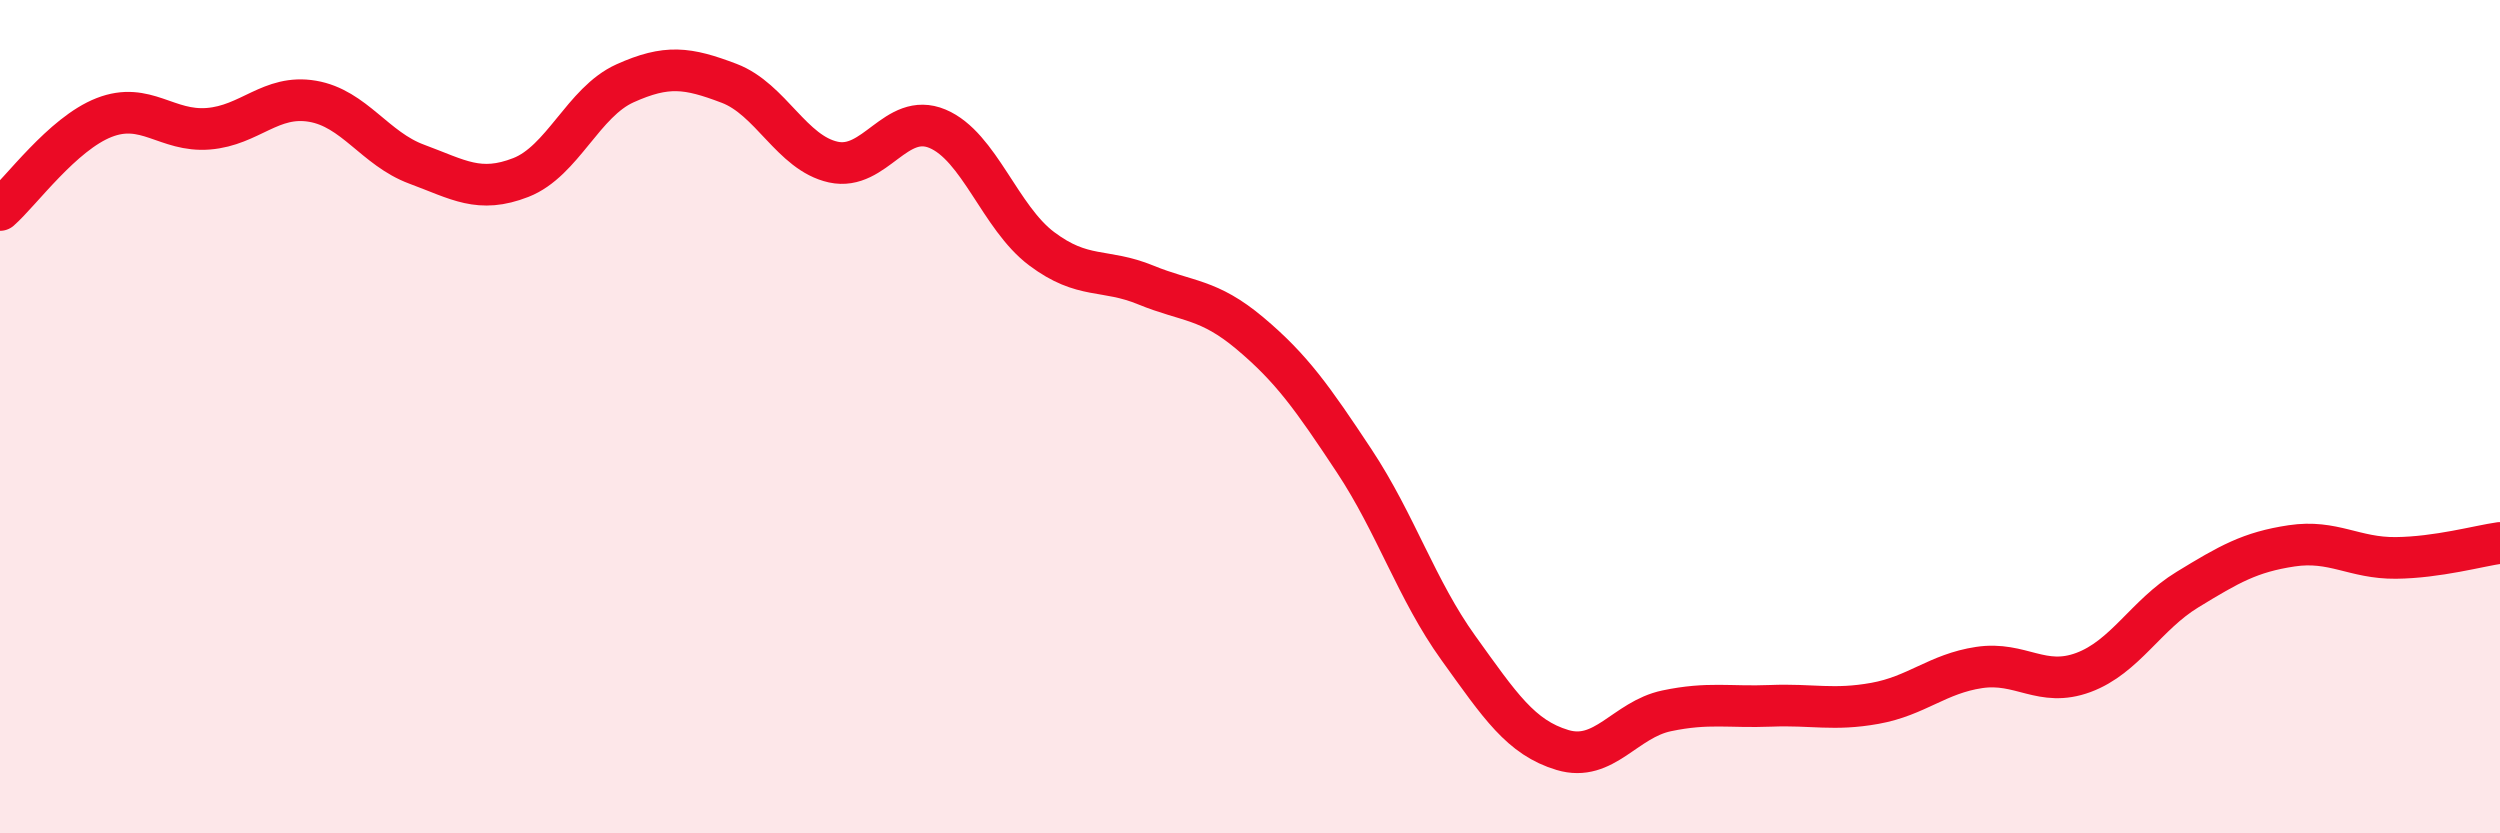
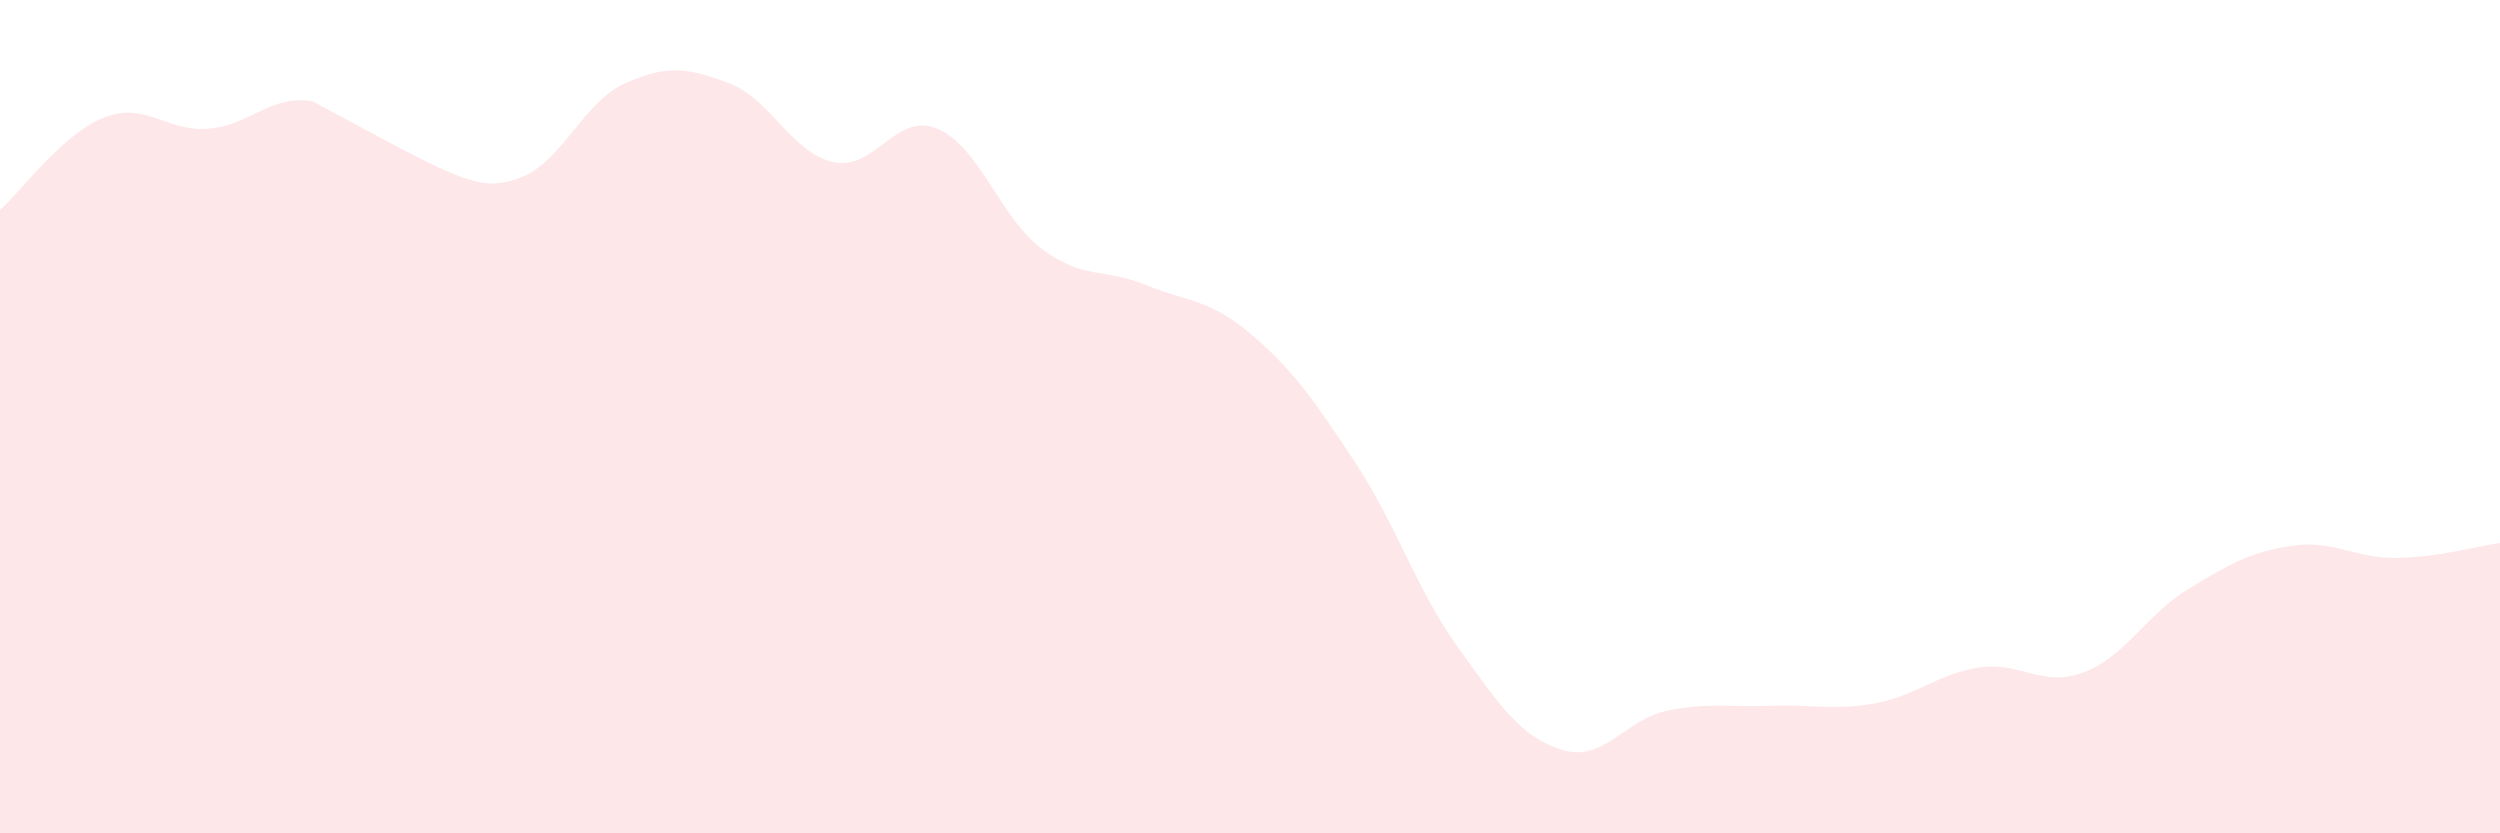
<svg xmlns="http://www.w3.org/2000/svg" width="60" height="20" viewBox="0 0 60 20">
-   <path d="M 0,5.04 C 0.5,4.6 1.5,3.21 2.5,2.82 C 3.5,2.43 4,3.17 5,3.09 C 6,3.01 6.5,2.26 7.5,2.43 C 8.5,2.6 9,3.57 10,3.94 C 11,4.31 11.5,4.65 12.5,4.26 C 13.5,3.87 14,2.45 15,2 C 16,1.55 16.5,1.62 17.5,2 C 18.5,2.38 19,3.67 20,3.89 C 21,4.11 21.5,2.67 22.5,3.09 C 23.5,3.51 24,5.22 25,5.97 C 26,6.72 26.5,6.43 27.5,6.84 C 28.5,7.25 29,7.16 30,8 C 31,8.84 31.5,9.55 32.5,11.06 C 33.5,12.57 34,14.16 35,15.55 C 36,16.94 36.5,17.7 37.5,18 C 38.5,18.3 39,17.27 40,17.06 C 41,16.85 41.5,16.98 42.5,16.94 C 43.5,16.9 44,17.06 45,16.88 C 46,16.7 46.5,16.17 47.5,16.02 C 48.5,15.87 49,16.51 50,16.14 C 51,15.77 51.5,14.76 52.5,14.15 C 53.5,13.54 54,13.25 55,13.1 C 56,12.95 56.5,13.4 57.5,13.39 C 58.5,13.38 59.5,13.1 60,13.03L60 20L0 20Z" fill="#EB0A25" opacity="0.1" stroke-linecap="round" stroke-linejoin="round" />
-   <path d="M 0,5.04 C 0.5,4.6 1.5,3.21 2.5,2.82 C 3.5,2.43 4,3.17 5,3.09 C 6,3.01 6.5,2.26 7.5,2.43 C 8.5,2.6 9,3.57 10,3.94 C 11,4.31 11.5,4.65 12.5,4.26 C 13.5,3.87 14,2.45 15,2 C 16,1.55 16.5,1.62 17.5,2 C 18.5,2.38 19,3.67 20,3.89 C 21,4.11 21.5,2.67 22.5,3.09 C 23.5,3.51 24,5.22 25,5.97 C 26,6.72 26.5,6.43 27.5,6.84 C 28.5,7.25 29,7.16 30,8 C 31,8.84 31.5,9.55 32.5,11.06 C 33.5,12.57 34,14.16 35,15.55 C 36,16.94 36.5,17.7 37.5,18 C 38.5,18.3 39,17.27 40,17.06 C 41,16.85 41.5,16.98 42.5,16.94 C 43.5,16.9 44,17.06 45,16.88 C 46,16.7 46.5,16.17 47.5,16.02 C 48.5,15.87 49,16.51 50,16.14 C 51,15.77 51.5,14.76 52.5,14.15 C 53.5,13.54 54,13.25 55,13.1 C 56,12.95 56.5,13.4 57.5,13.39 C 58.5,13.38 59.5,13.1 60,13.03" stroke="#EB0A25" stroke-width="1" fill="none" stroke-linecap="round" stroke-linejoin="round" />
+   <path d="M 0,5.04 C 0.5,4.6 1.5,3.21 2.5,2.82 C 3.5,2.43 4,3.17 5,3.09 C 6,3.01 6.5,2.26 7.5,2.43 C 11,4.31 11.5,4.65 12.5,4.26 C 13.5,3.87 14,2.45 15,2 C 16,1.55 16.5,1.62 17.5,2 C 18.5,2.38 19,3.67 20,3.89 C 21,4.11 21.5,2.67 22.5,3.09 C 23.5,3.51 24,5.22 25,5.97 C 26,6.72 26.5,6.43 27.5,6.84 C 28.5,7.25 29,7.16 30,8 C 31,8.84 31.5,9.55 32.5,11.06 C 33.5,12.57 34,14.16 35,15.55 C 36,16.94 36.5,17.7 37.5,18 C 38.5,18.3 39,17.27 40,17.06 C 41,16.85 41.5,16.98 42.5,16.94 C 43.5,16.9 44,17.06 45,16.88 C 46,16.7 46.5,16.17 47.5,16.02 C 48.5,15.87 49,16.51 50,16.14 C 51,15.77 51.5,14.76 52.5,14.15 C 53.5,13.54 54,13.25 55,13.1 C 56,12.95 56.5,13.4 57.5,13.39 C 58.5,13.38 59.5,13.1 60,13.03L60 20L0 20Z" fill="#EB0A25" opacity="0.1" stroke-linecap="round" stroke-linejoin="round" />
</svg>